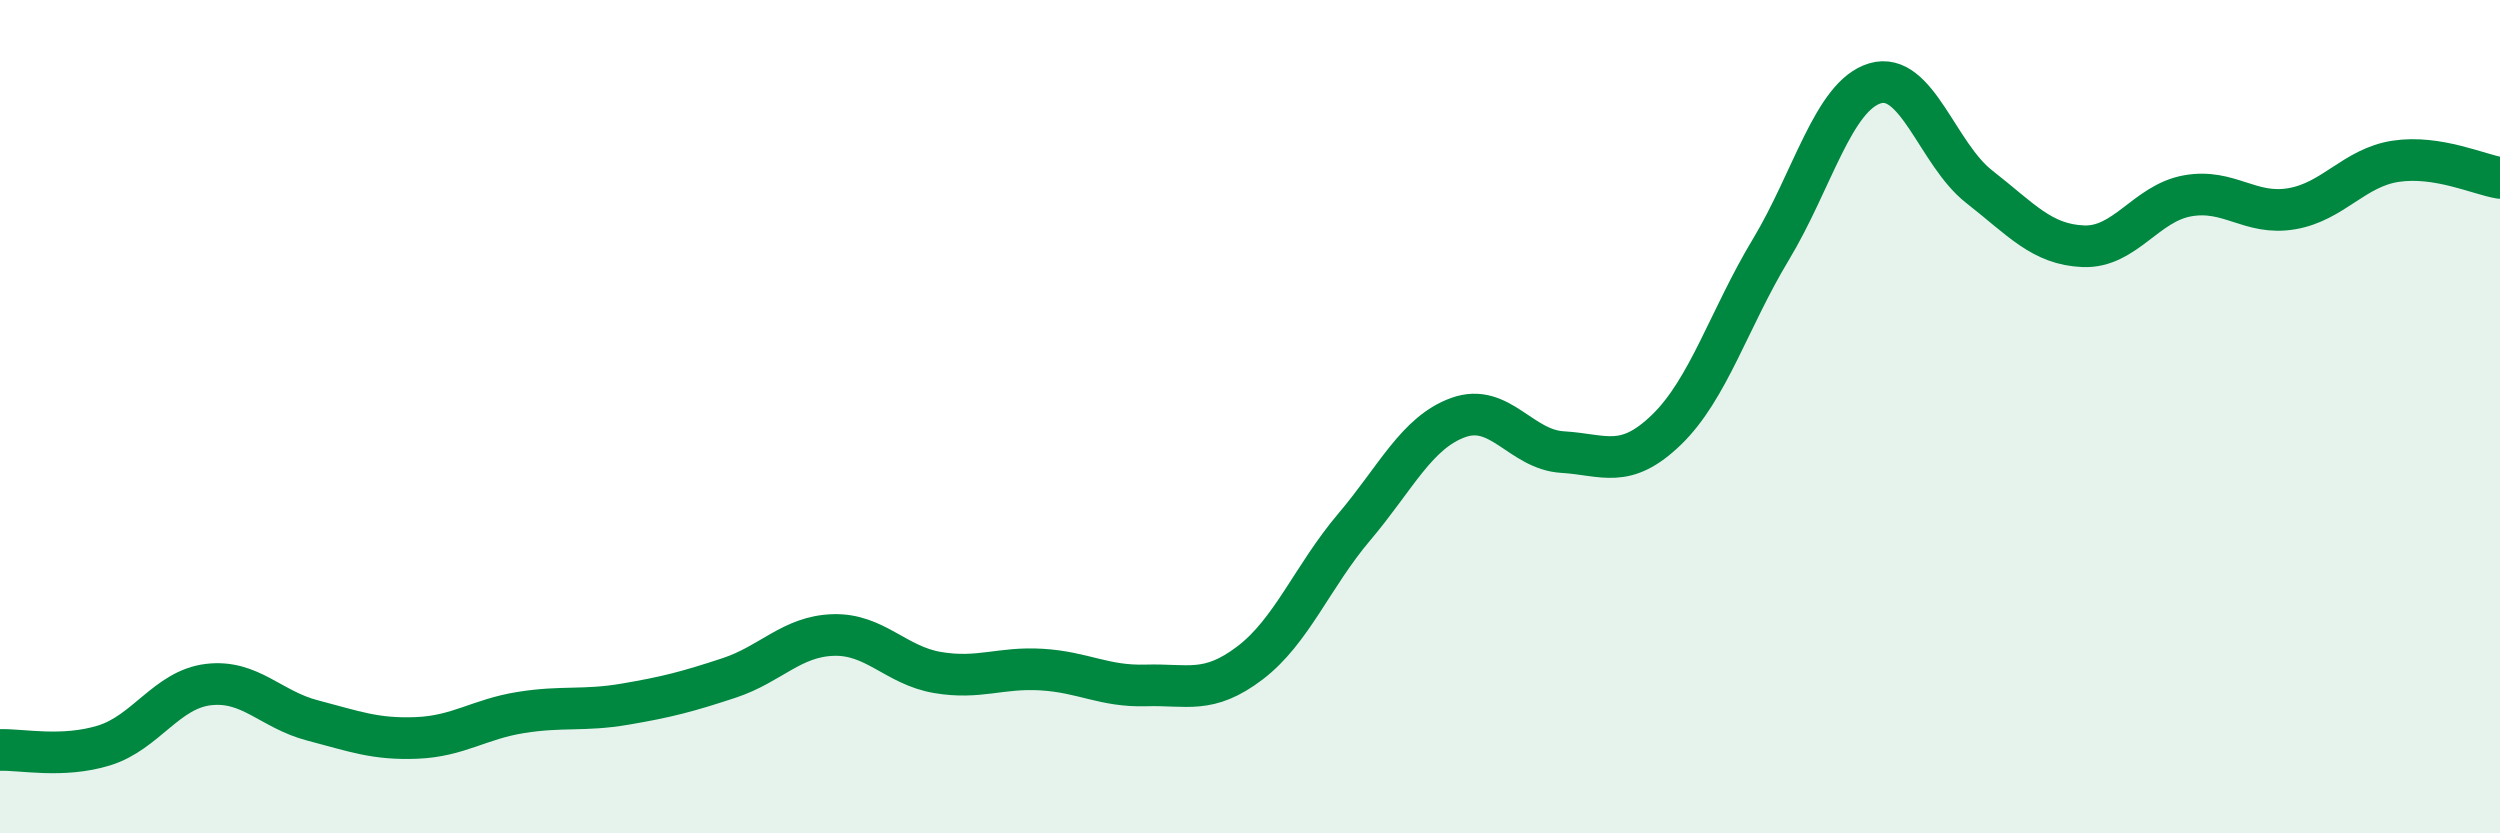
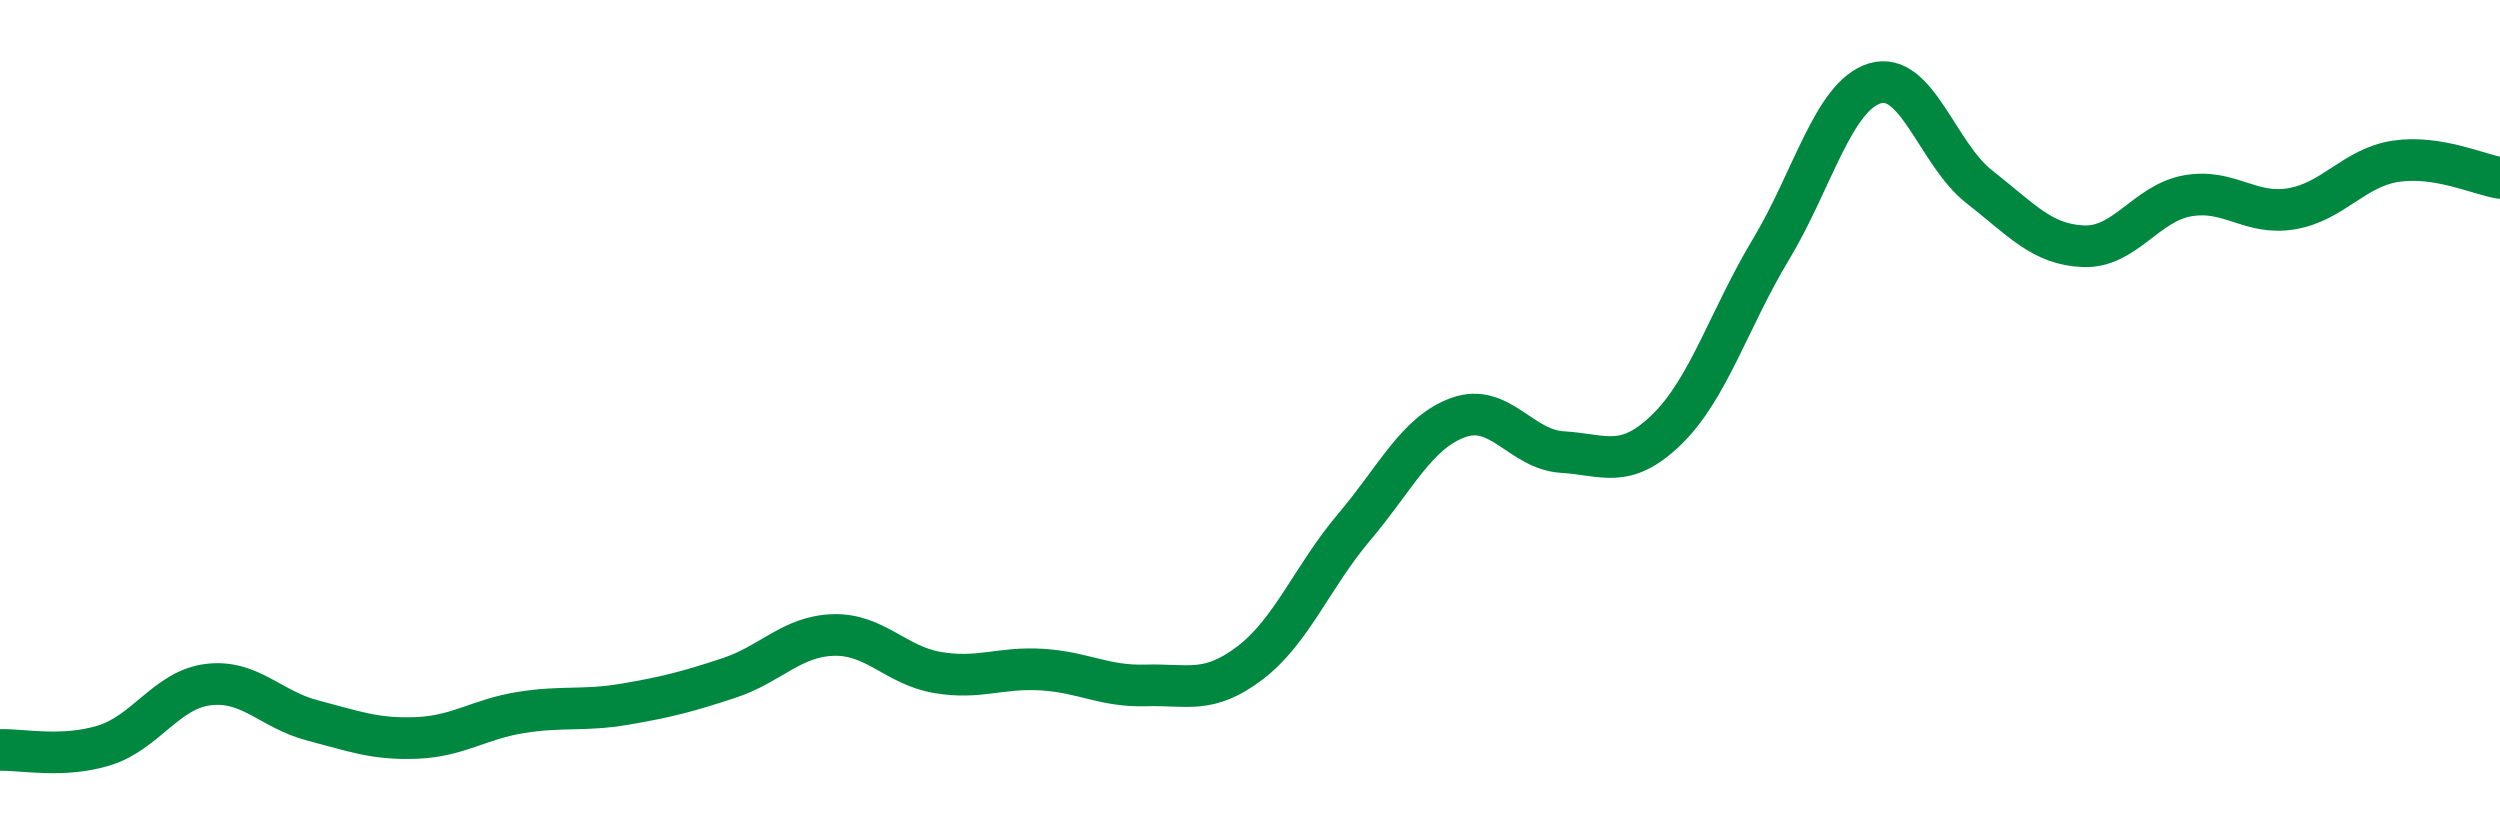
<svg xmlns="http://www.w3.org/2000/svg" width="60" height="20" viewBox="0 0 60 20">
-   <path d="M 0,18 C 0.5,17.98 1.5,18.2 2.5,17.89 C 3.5,17.58 4,16.55 5,16.43 C 6,16.31 6.5,17.03 7.5,17.29 C 8.5,17.55 9,17.75 10,17.71 C 11,17.67 11.5,17.26 12.5,17.1 C 13.5,16.94 14,17.07 15,16.9 C 16,16.73 16.5,16.6 17.5,16.27 C 18.5,15.94 19,15.27 20,15.24 C 21,15.21 21.5,15.97 22.5,16.14 C 23.5,16.31 24,16.01 25,16.07 C 26,16.13 26.5,16.48 27.5,16.45 C 28.5,16.42 29,16.67 30,15.91 C 31,15.15 31.5,13.83 32.5,12.65 C 33.5,11.47 34,10.38 35,10.02 C 36,9.66 36.5,10.79 37.5,10.85 C 38.5,10.91 39,11.28 40,10.31 C 41,9.34 41.5,7.65 42.5,5.99 C 43.5,4.33 44,2.3 45,2 C 46,1.7 46.5,3.7 47.5,4.48 C 48.5,5.26 49,5.87 50,5.91 C 51,5.95 51.5,4.88 52.5,4.7 C 53.5,4.52 54,5.18 55,5.01 C 56,4.84 56.5,4.02 57.5,3.87 C 58.5,3.72 59.5,4.19 60,4.27L60 20L0 20Z" fill="#008740" opacity="0.1" stroke-linecap="round" stroke-linejoin="round" />
  <path d="M 0,18 C 0.5,17.98 1.5,18.2 2.5,17.89 C 3.5,17.58 4,16.55 5,16.43 C 6,16.31 6.5,17.03 7.5,17.29 C 8.5,17.55 9,17.75 10,17.71 C 11,17.67 11.5,17.26 12.5,17.1 C 13.5,16.94 14,17.07 15,16.9 C 16,16.73 16.5,16.6 17.5,16.27 C 18.5,15.94 19,15.27 20,15.24 C 21,15.21 21.5,15.97 22.5,16.14 C 23.5,16.31 24,16.01 25,16.07 C 26,16.13 26.5,16.48 27.5,16.45 C 28.5,16.42 29,16.67 30,15.91 C 31,15.15 31.5,13.83 32.5,12.65 C 33.5,11.47 34,10.38 35,10.02 C 36,9.66 36.5,10.79 37.5,10.85 C 38.5,10.91 39,11.28 40,10.31 C 41,9.34 41.5,7.65 42.5,5.99 C 43.5,4.33 44,2.3 45,2 C 46,1.7 46.5,3.7 47.5,4.48 C 48.5,5.26 49,5.87 50,5.91 C 51,5.95 51.5,4.88 52.5,4.7 C 53.5,4.52 54,5.18 55,5.01 C 56,4.84 56.5,4.02 57.5,3.87 C 58.5,3.72 59.5,4.19 60,4.27" stroke="#008740" stroke-width="1" fill="none" stroke-linecap="round" stroke-linejoin="round" />
</svg>